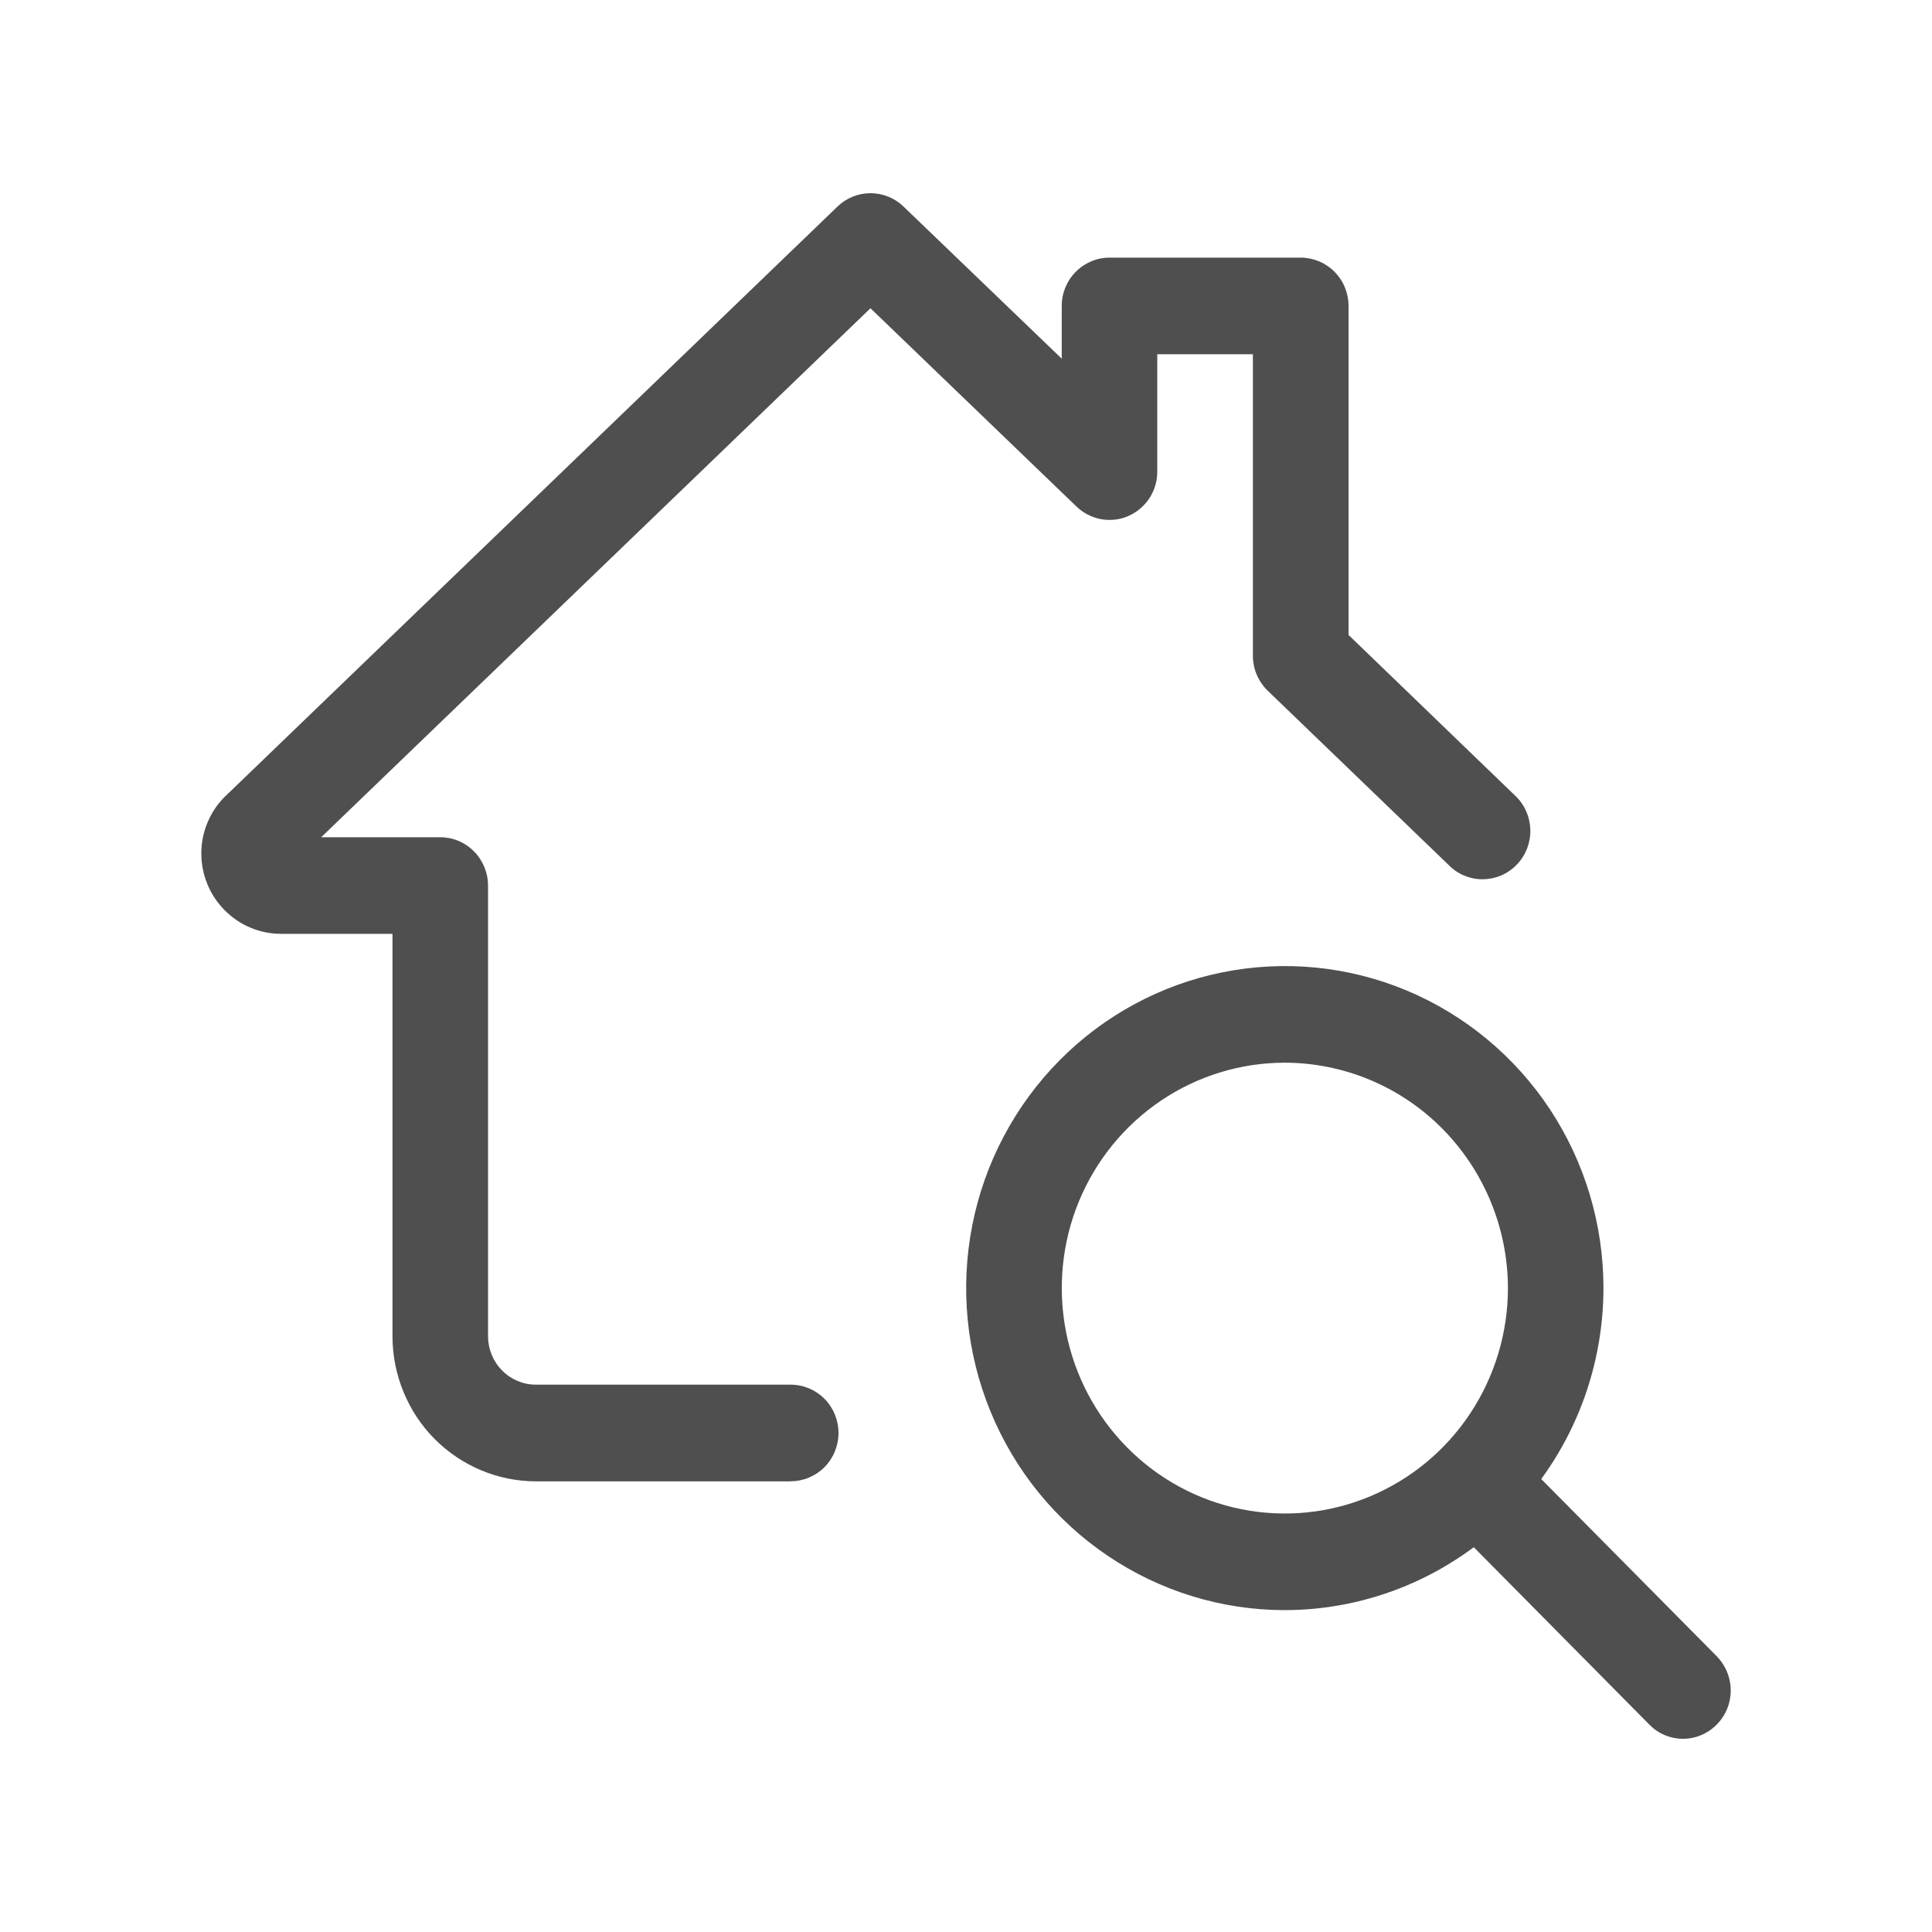
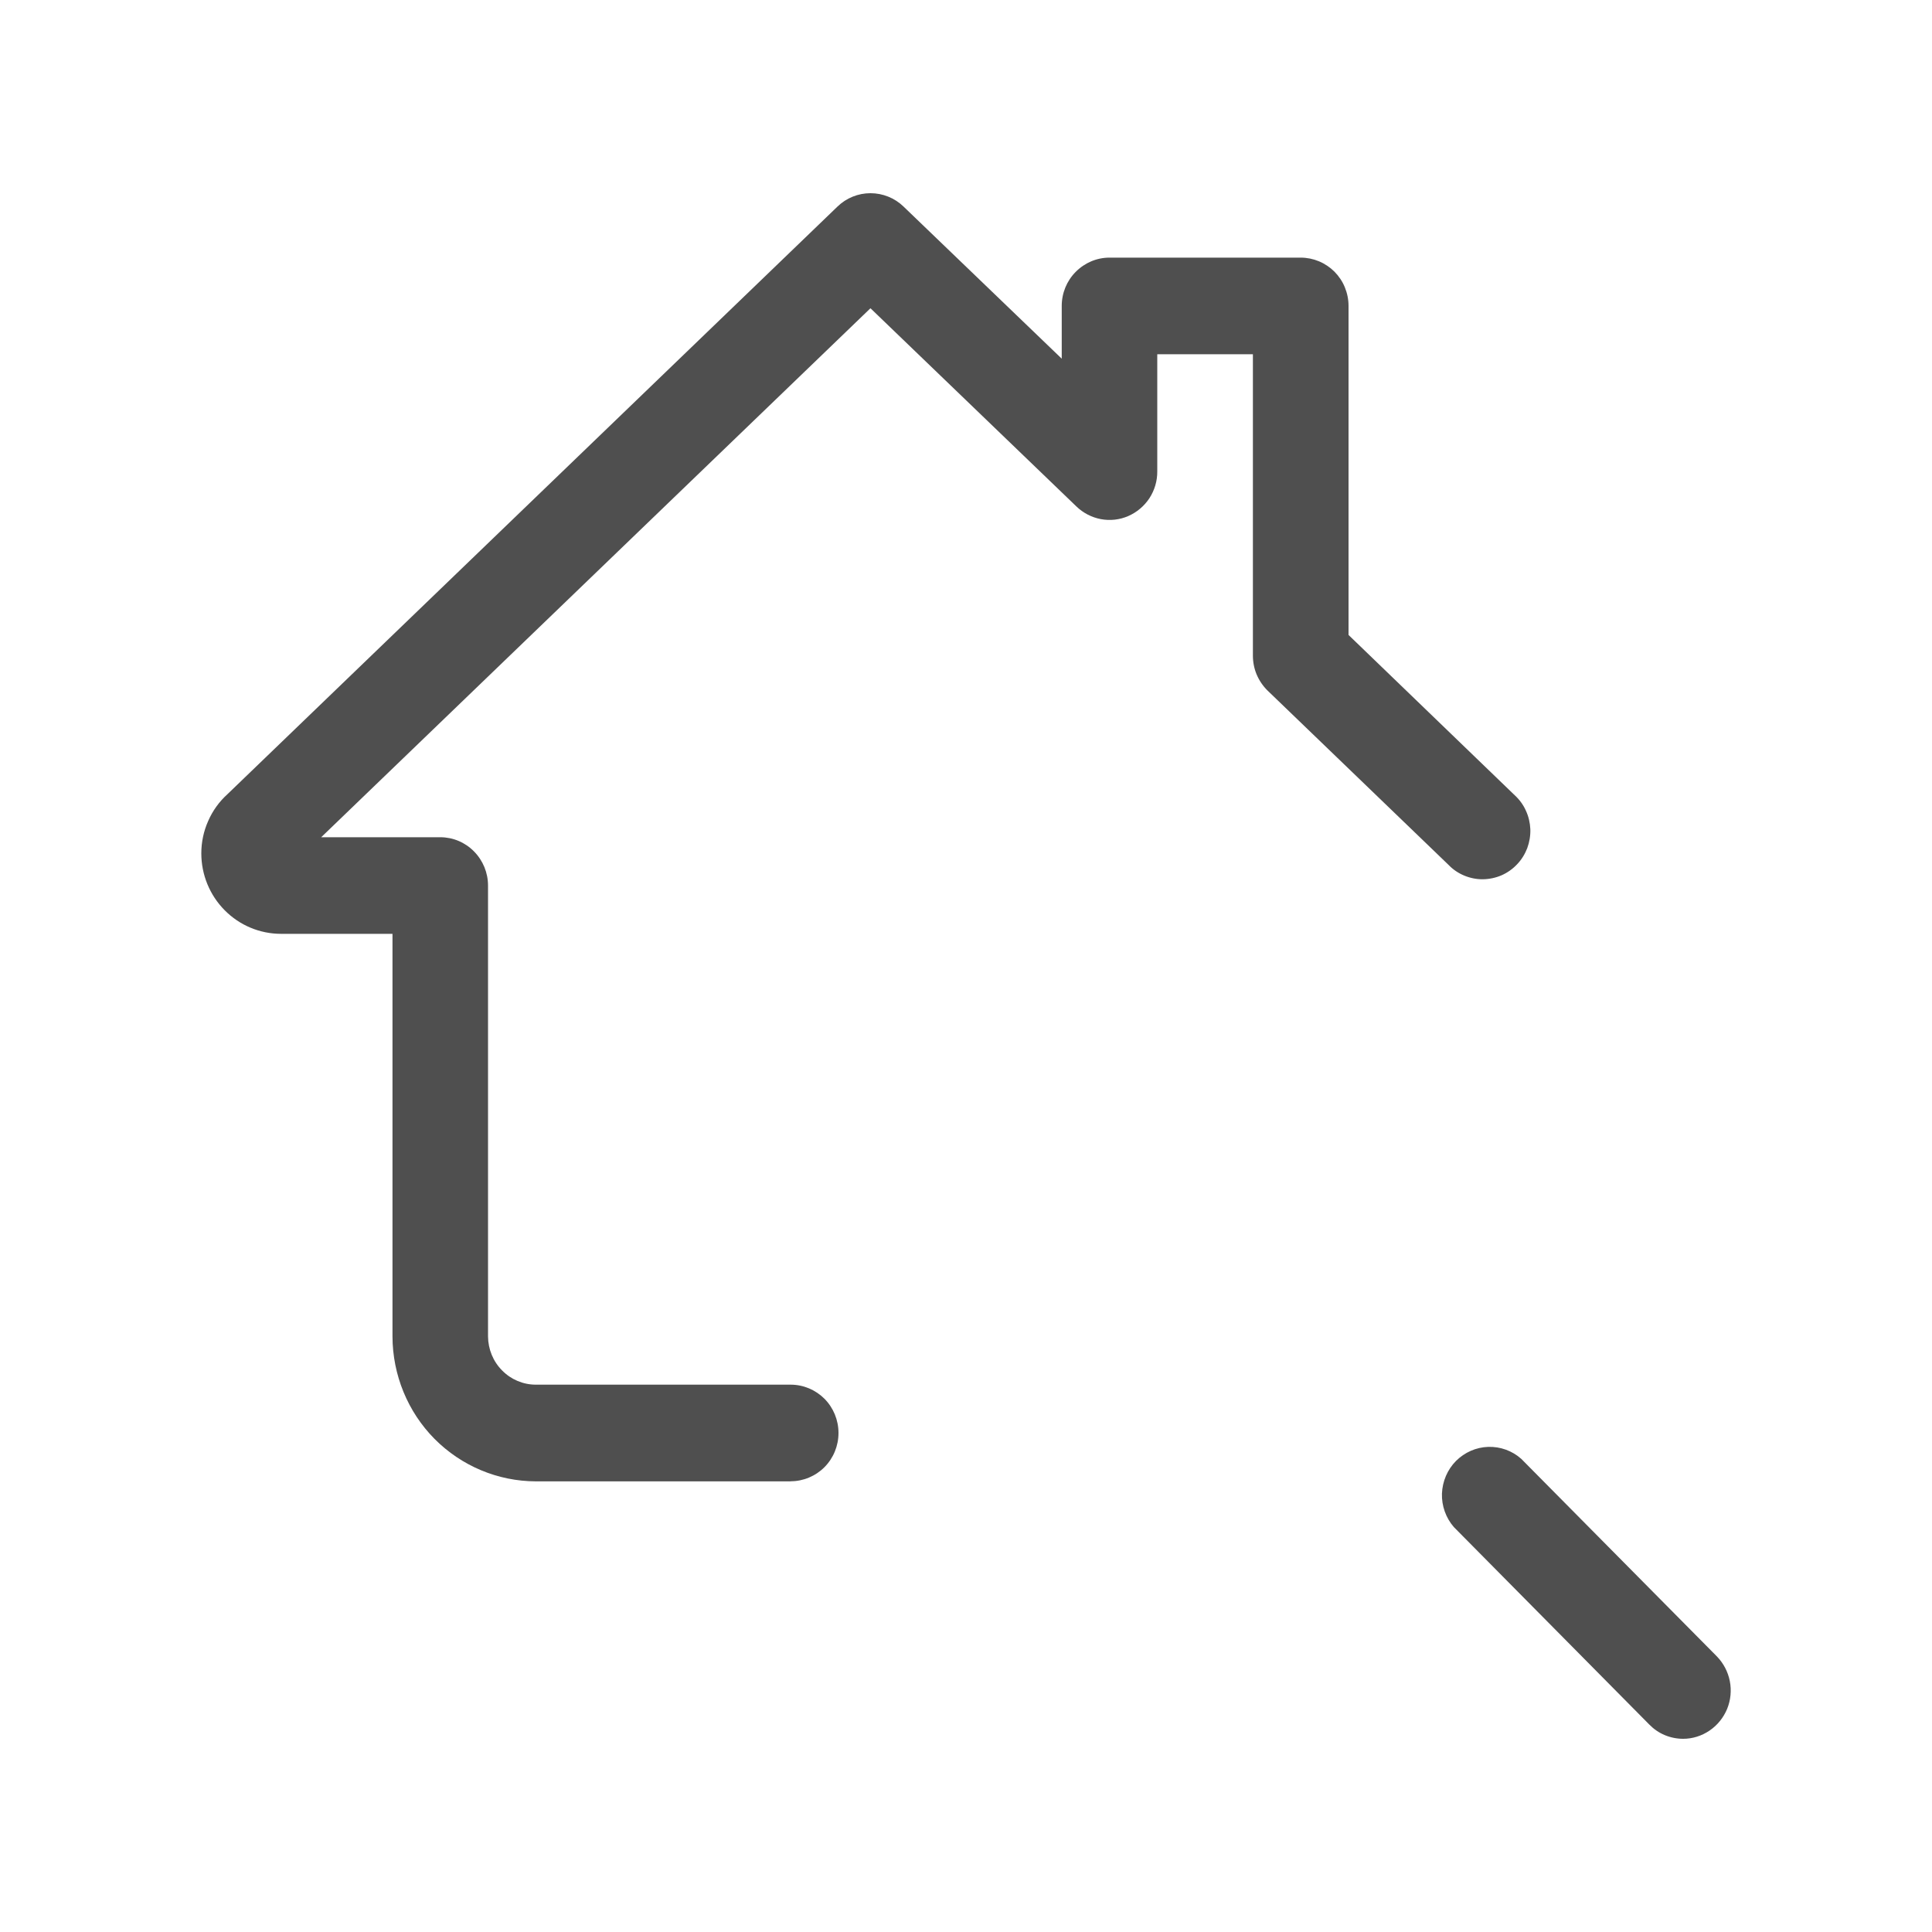
<svg xmlns="http://www.w3.org/2000/svg" width="20" height="20" viewBox="0 0 20 20" fill="none">
-   <path d="M13.262 15.649C14.548 15.649 15.591 14.595 15.591 13.296C15.591 11.996 14.548 10.942 13.262 10.942C11.976 10.942 10.933 11.996 10.933 13.296C10.933 14.595 11.976 15.649 13.262 15.649Z" />
-   <path d="M13.3 16.668C12.648 16.668 12.01 16.472 11.468 16.106C10.925 15.74 10.502 15.219 10.253 14.61C10.003 14.001 9.938 13.331 10.065 12.684C10.192 12.037 10.507 11.443 10.968 10.977C11.429 10.511 12.017 10.193 12.657 10.065C13.297 9.936 13.96 10.002 14.563 10.254C15.166 10.507 15.681 10.934 16.044 11.482C16.406 12.03 16.599 12.675 16.599 13.334C16.598 14.218 16.251 15.065 15.632 15.69C15.014 16.315 14.175 16.667 13.3 16.668ZM13.3 11.001C12.844 11.001 12.397 11.138 12.018 11.394C11.638 11.65 11.342 12.015 11.167 12.441C10.992 12.868 10.947 13.337 11.036 13.79C11.125 14.242 11.345 14.658 11.668 14.984C11.991 15.311 12.402 15.533 12.85 15.623C13.298 15.713 13.762 15.667 14.184 15.49C14.606 15.313 14.967 15.014 15.22 14.631C15.474 14.247 15.61 13.796 15.61 13.334C15.609 12.716 15.365 12.123 14.932 11.685C14.5 11.248 13.913 11.002 13.3 11.001Z" fill="#4F4F4F" />
  <path d="M17.424 18C17.359 18 17.294 17.987 17.234 17.962C17.174 17.937 17.12 17.9 17.074 17.853L15.05 15.808C14.967 15.712 14.923 15.588 14.927 15.462C14.932 15.335 14.983 15.214 15.072 15.124C15.161 15.035 15.28 14.982 15.406 14.978C15.531 14.974 15.654 15.018 15.748 15.102L17.773 17.147C17.841 17.217 17.888 17.306 17.907 17.403C17.926 17.5 17.916 17.6 17.879 17.691C17.841 17.782 17.778 17.86 17.697 17.915C17.616 17.97 17.521 18 17.424 18Z" fill="#4F4F4F" />
  <path d="M8.185 15.335H5.548C5.154 15.334 4.777 15.176 4.498 14.895C4.22 14.614 4.064 14.232 4.063 13.835V9.667H2.909C2.69 9.667 2.48 9.579 2.326 9.423C2.171 9.267 2.084 9.055 2.084 8.834C2.084 8.718 2.108 8.604 2.155 8.499C2.201 8.393 2.269 8.299 2.354 8.222L8.67 2.138C8.762 2.049 8.884 2 9.011 2C9.138 2 9.261 2.049 9.353 2.138L10.991 3.713V3.167C10.991 3.034 11.043 2.907 11.136 2.814C11.229 2.72 11.354 2.667 11.485 2.667H13.465C13.53 2.667 13.594 2.68 13.654 2.705C13.714 2.73 13.769 2.767 13.815 2.813C13.861 2.86 13.898 2.915 13.922 2.975C13.947 3.036 13.96 3.101 13.96 3.167V6.573L15.68 8.232C15.729 8.277 15.769 8.331 15.796 8.392C15.824 8.452 15.839 8.518 15.842 8.584C15.844 8.651 15.833 8.717 15.81 8.78C15.786 8.842 15.751 8.899 15.705 8.947C15.659 8.996 15.605 9.034 15.544 9.061C15.484 9.087 15.418 9.101 15.352 9.102C15.287 9.103 15.221 9.09 15.16 9.065C15.099 9.04 15.043 9.003 14.997 8.955L13.122 7.149C13.074 7.102 13.036 7.046 13.009 6.983C12.983 6.921 12.97 6.855 12.97 6.787V3.667H11.98V4.88C11.981 4.979 11.952 5.075 11.899 5.157C11.845 5.239 11.769 5.303 11.68 5.342C11.591 5.381 11.492 5.392 11.396 5.374C11.301 5.356 11.212 5.31 11.142 5.242L9.011 3.191L3.325 8.667H4.558C4.689 8.667 4.815 8.72 4.907 8.814C5 8.908 5.052 9.035 5.052 9.167V13.834C5.053 13.967 5.105 14.094 5.198 14.187C5.29 14.281 5.416 14.334 5.547 14.334H8.185C8.316 14.334 8.442 14.387 8.535 14.48C8.628 14.574 8.68 14.701 8.68 14.834C8.68 14.967 8.628 15.094 8.535 15.188C8.442 15.281 8.316 15.334 8.185 15.334V15.335ZM3.031 8.951L3.026 8.956L3.031 8.951Z" fill="#4F4F4F" />
</svg>